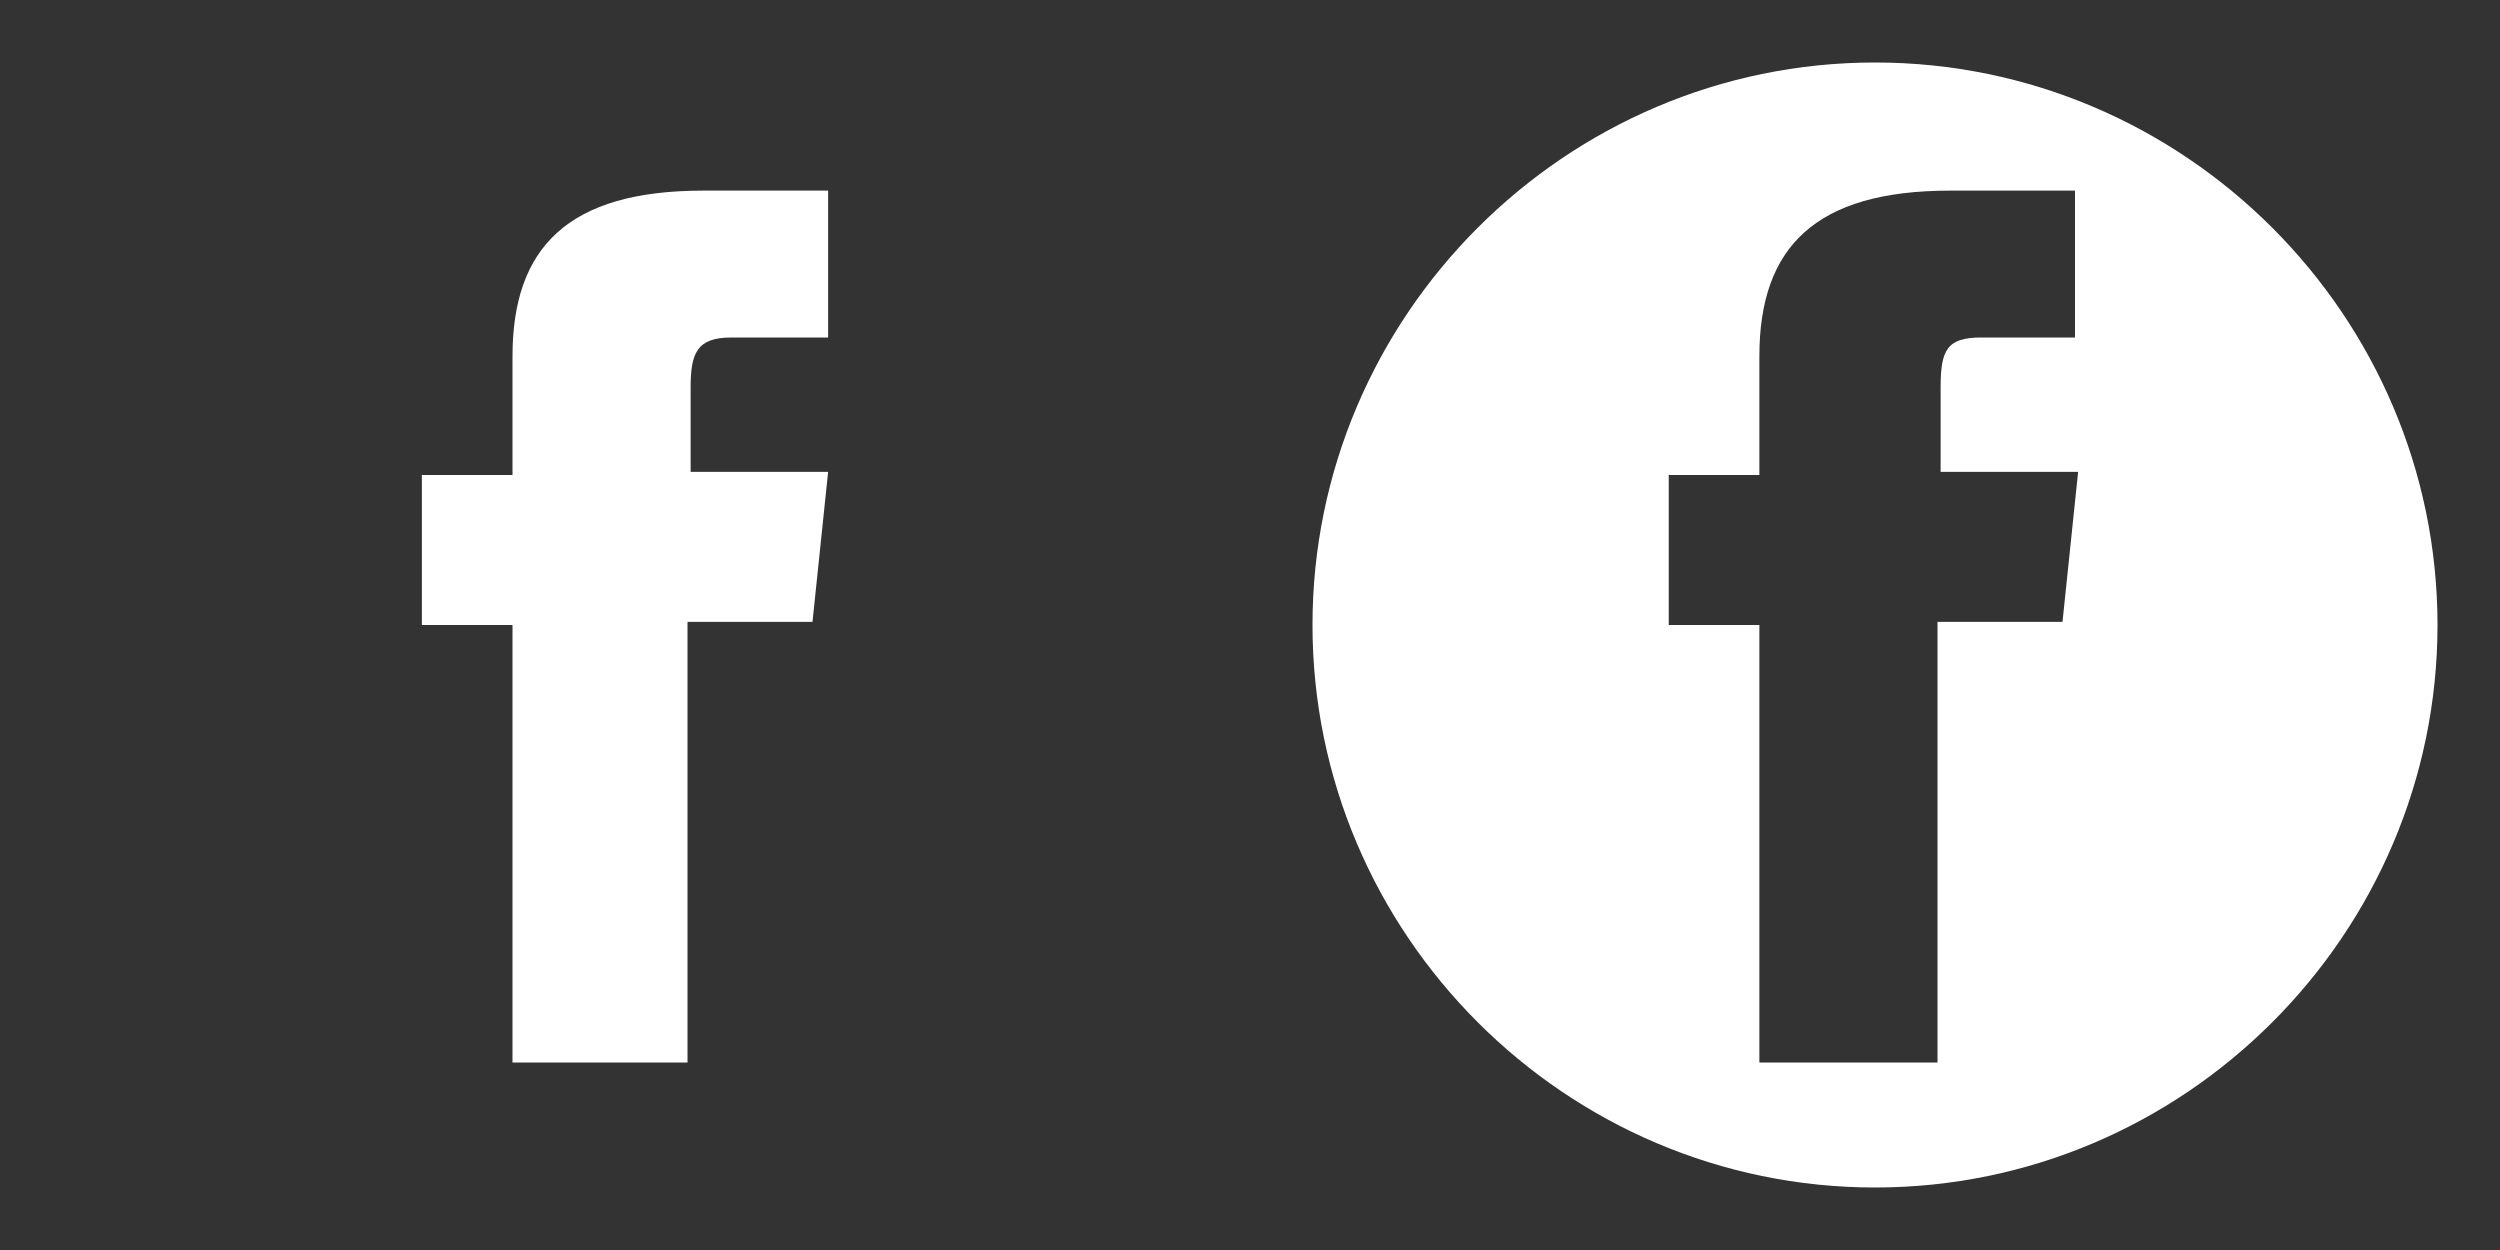
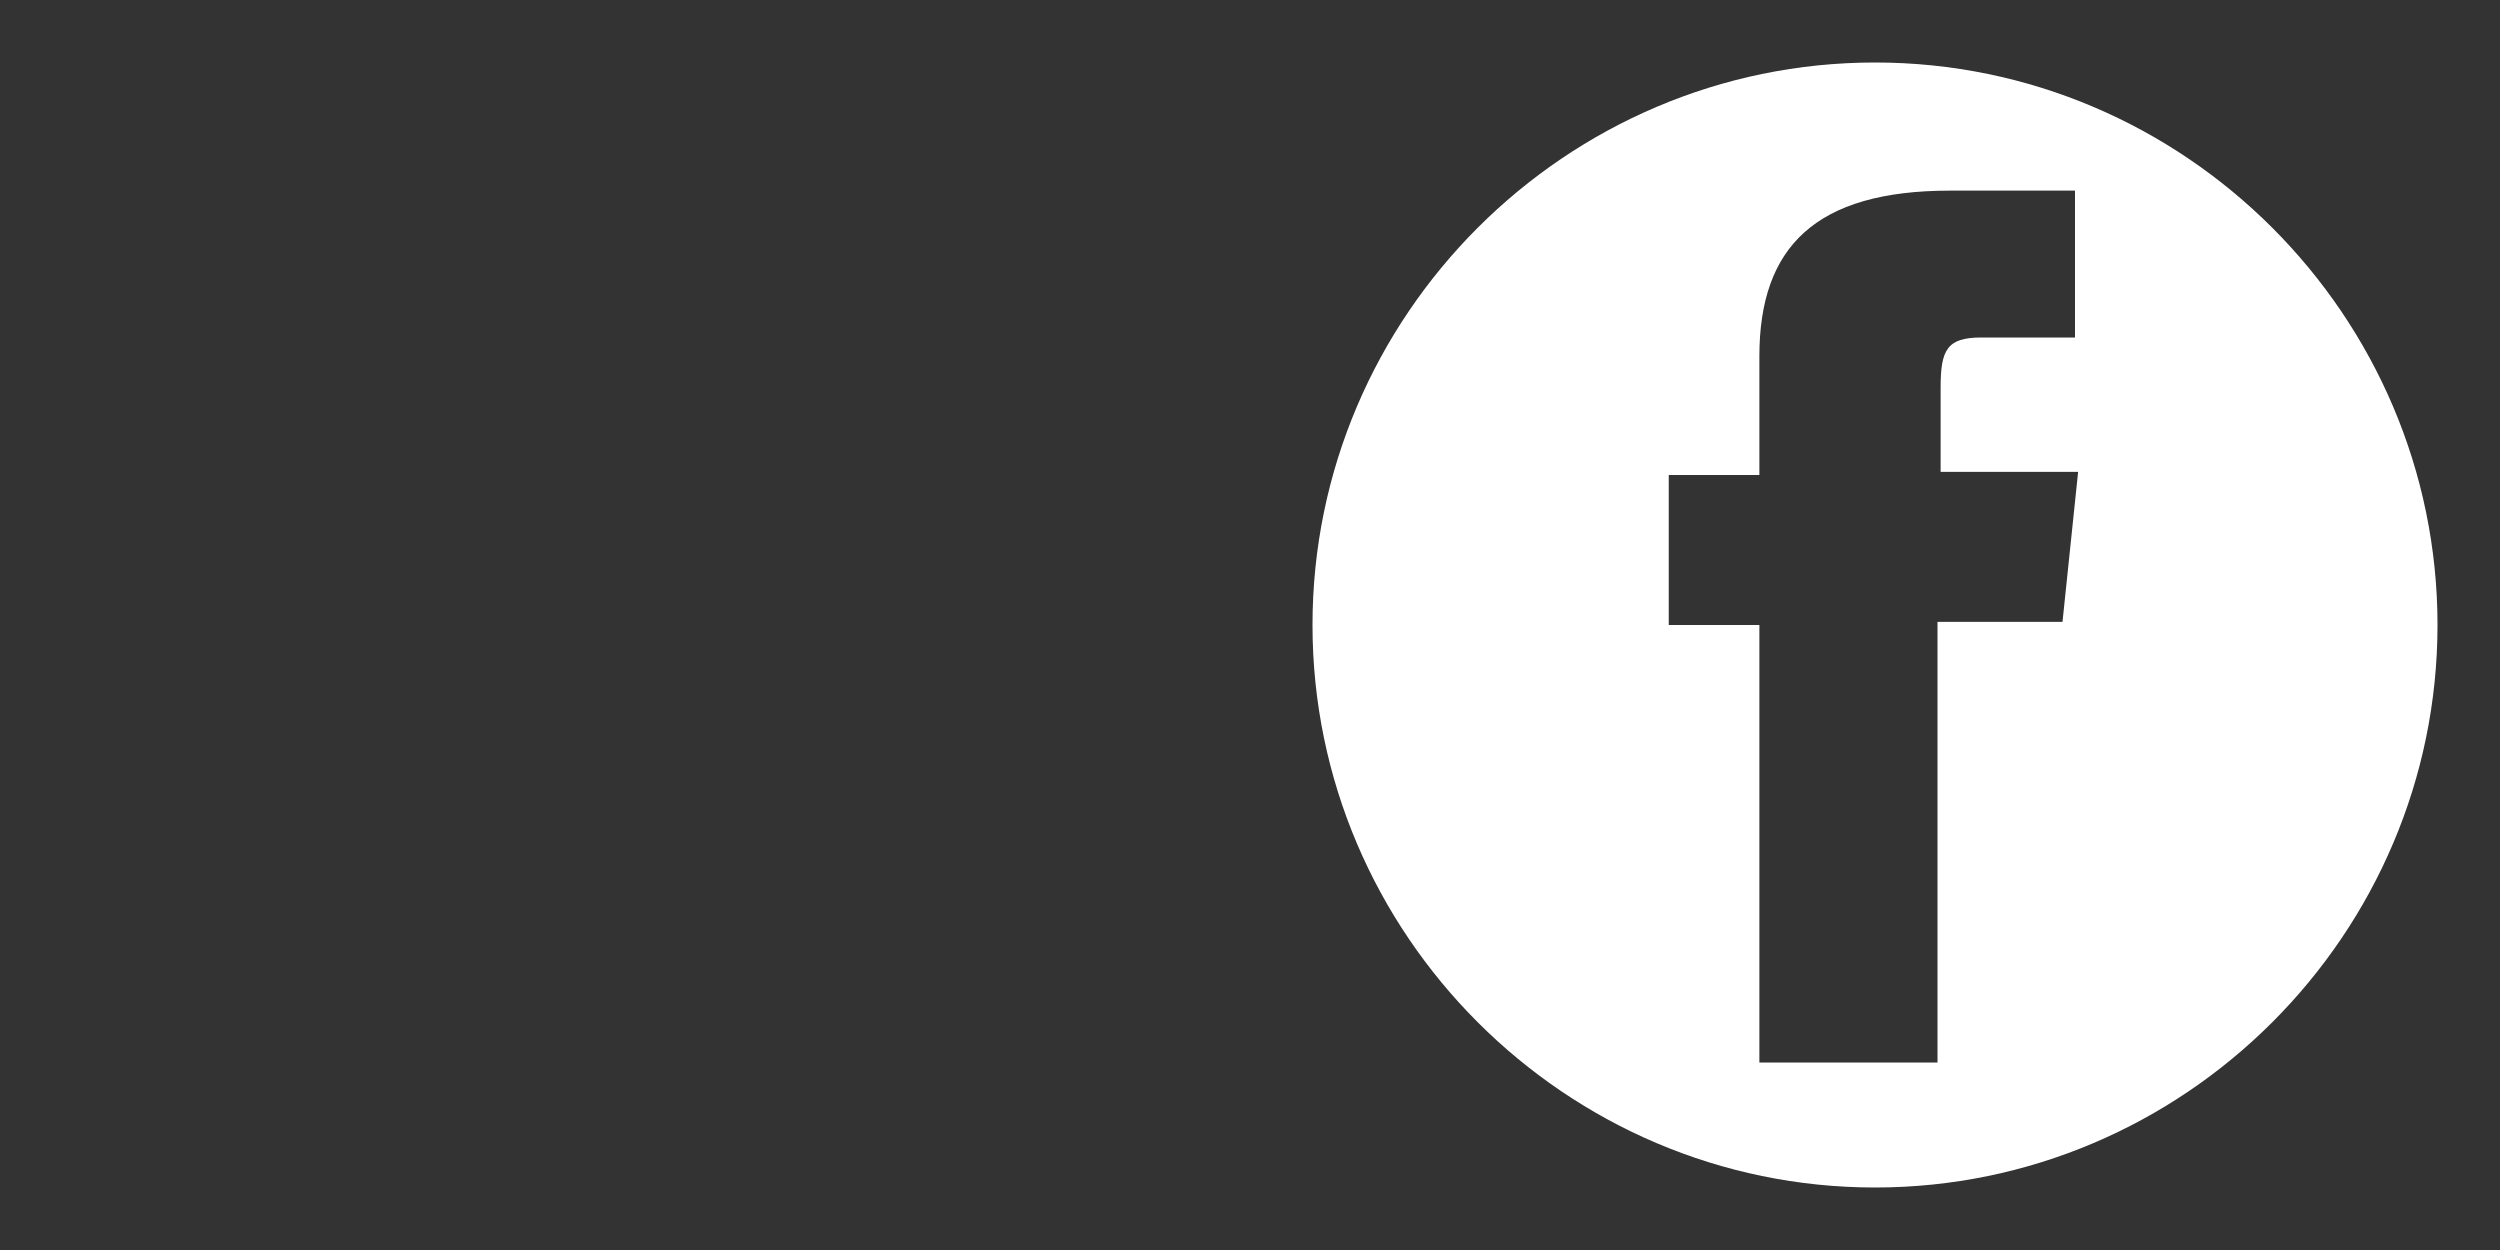
<svg xmlns="http://www.w3.org/2000/svg" version="1.1" x="0px" y="0px" width="80px" height="40px" viewBox="0 0 80 40" style="enable-background:new 0 0 80 40;" xml:space="preserve">
  <rect x="0" y="0" width="80" height="40" fill="#333333" stroke="none" />
  <style type="text/css">
	.st0{fill:#FFFFFF;}
</style>
  <g id="hover">
    <path class="st0" d="M60,2c-9.9,0-18,8.1-18,18s8.1,18,18,18s18-8.1,18-18S69.9,2,60,2z M66.5,10.8c0,0-2.3,0-3.1,0   c-1.1,0-1.3,0.4-1.3,1.6c0,1,0,2.7,0,2.7h4.4l-0.5,4.8h-4V34h-5.7V20h-2.9v-4.8h2.9c0,0,0-0.7,0-3.8c0-3.5,1.8-5.3,6.1-5.3   c0.7,0,4,0,4,0V10.8z" />
  </g>
  <g id="basic">
-     <path class="st0" d="M26.5,10.8c0,0-2.3,0-3.1,0c-1.1,0-1.3,0.5-1.3,1.6c0,1,0,2.7,0,2.7h4.4l-0.5,4.8h-4V34h-5.6V20h-2.9v-4.8h2.9   c0,0,0-0.7,0-3.8c0-3.5,1.8-5.3,6.1-5.3c0.7,0,4,0,4,0L26.5,10.8z" />
-   </g>
+     </g>
</svg>